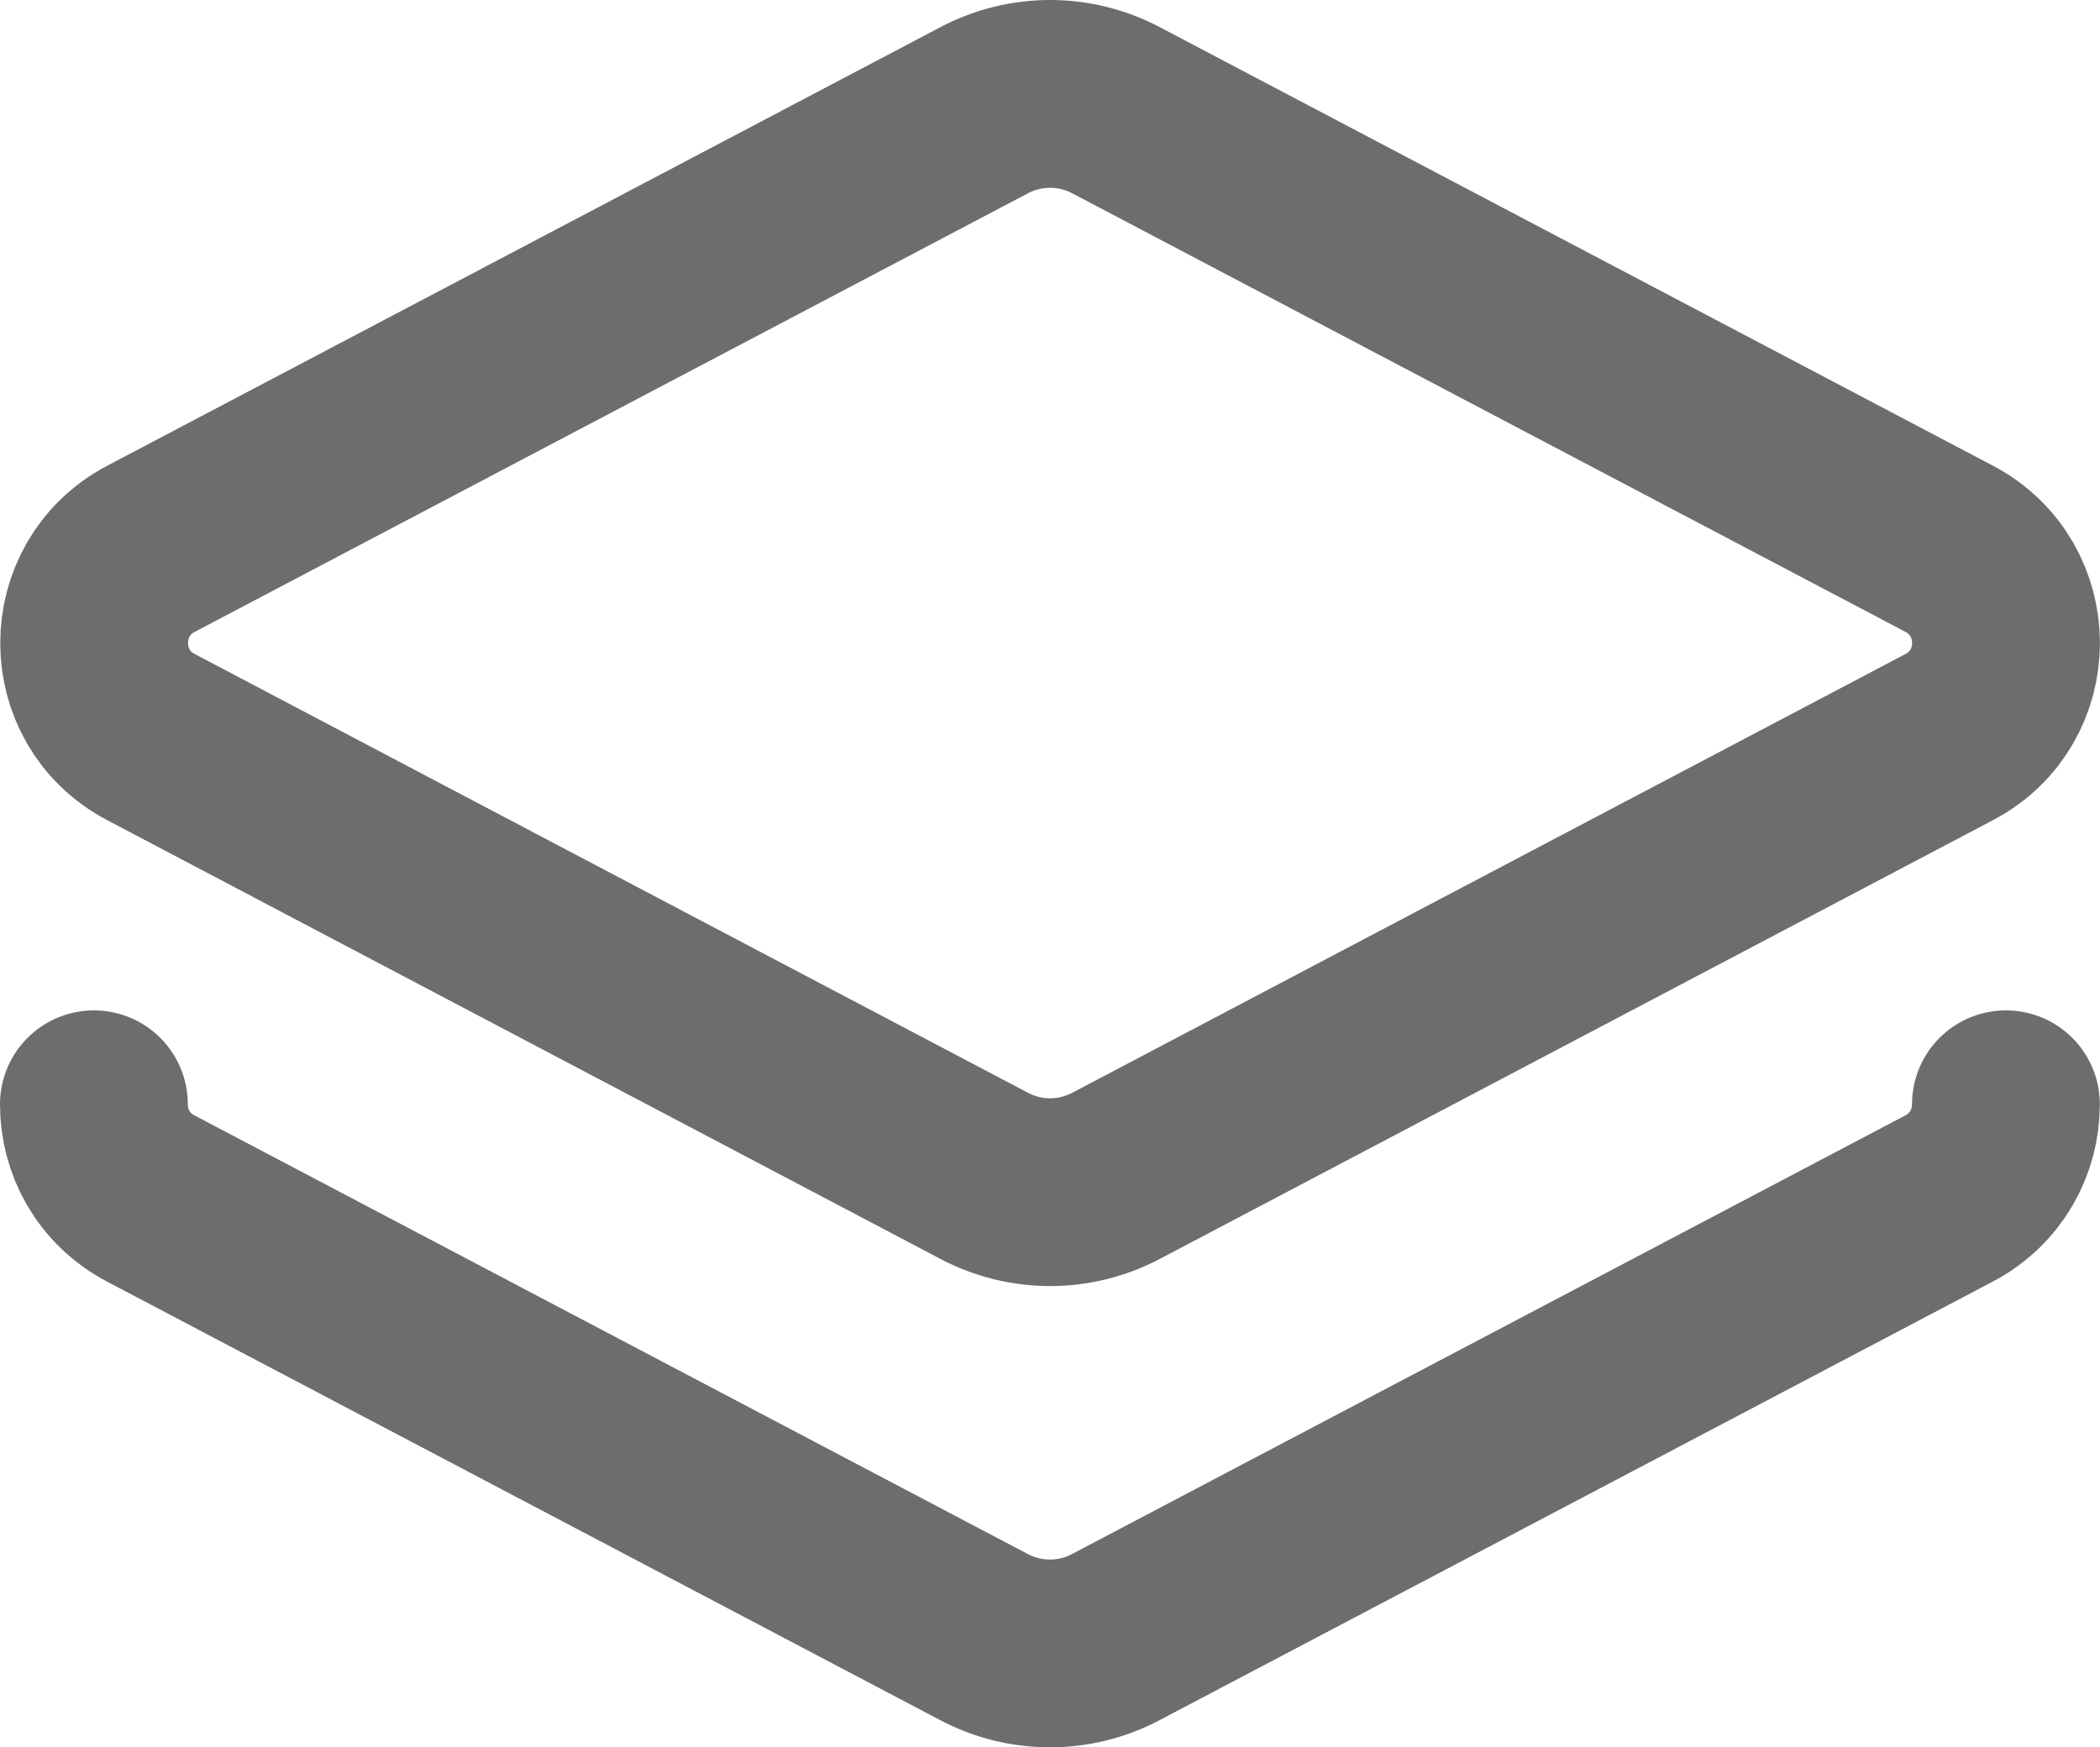
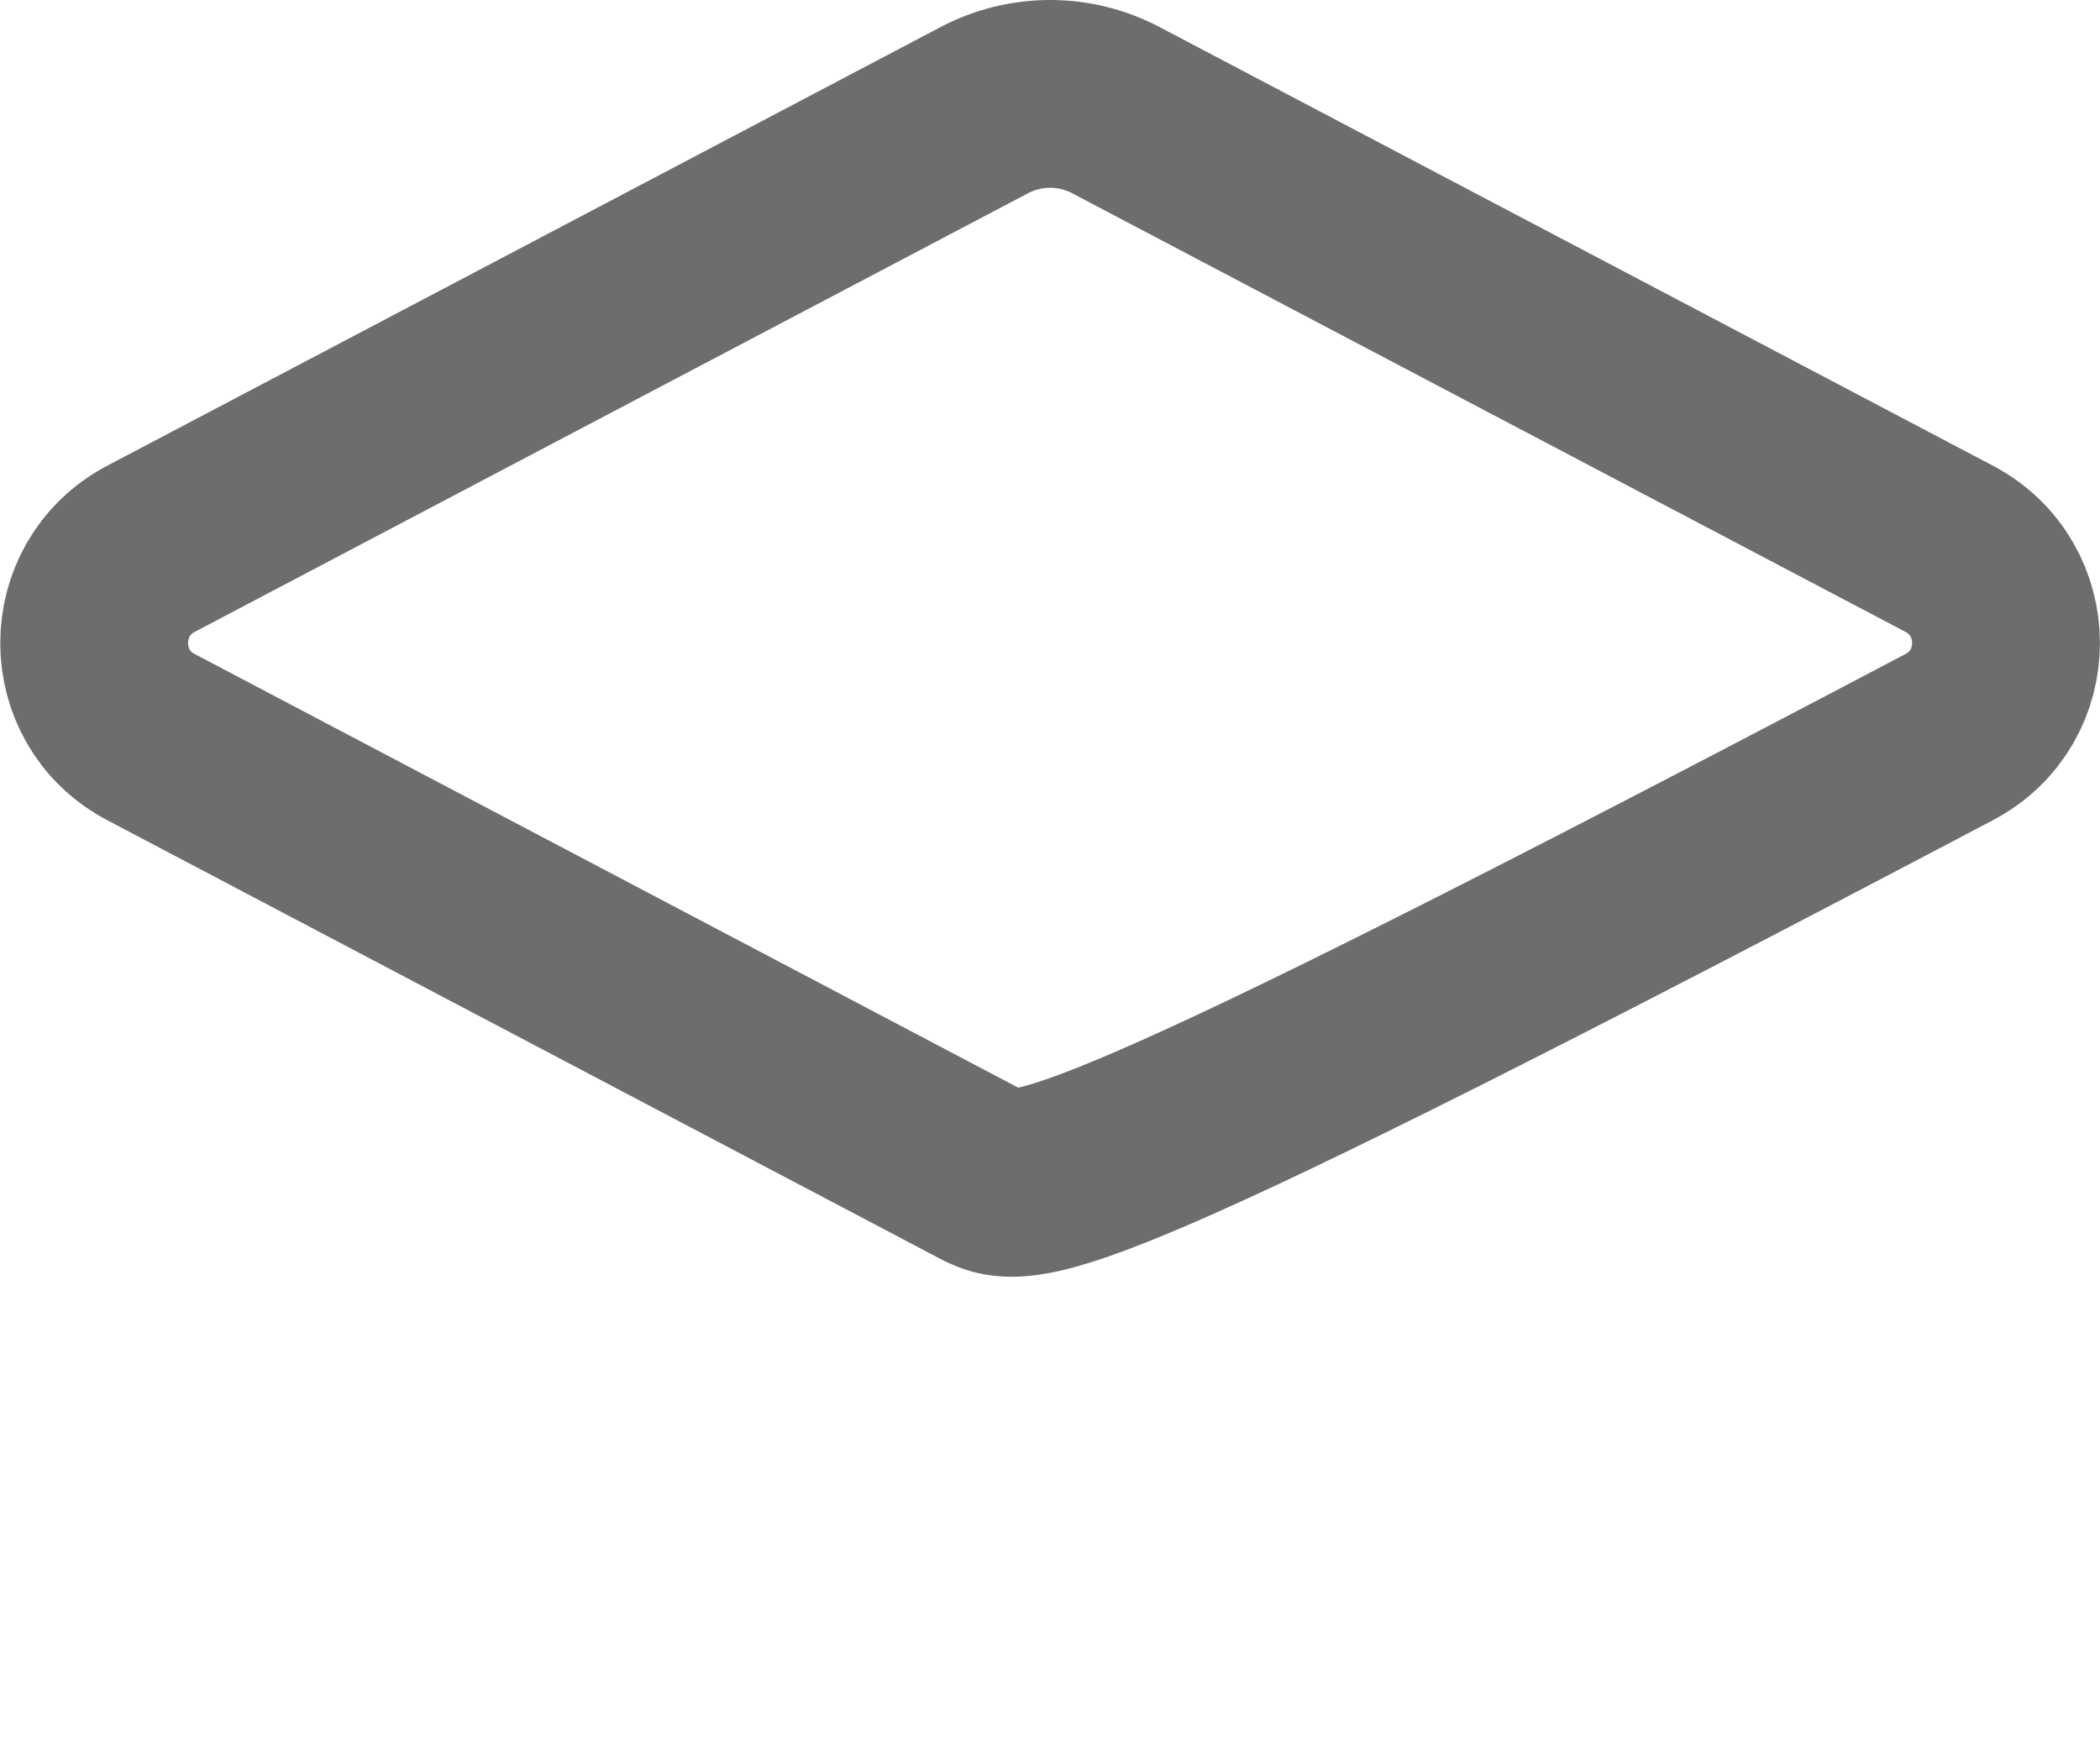
<svg xmlns="http://www.w3.org/2000/svg" preserveAspectRatio="none" width="100%" height="100%" overflow="visible" style="display: block;" viewBox="0 0 12.255 10.198" fill="none">
  <g id="Group">
-     <path id="Vector" d="M0.881 3.203L5.742 0.644C5.984 0.516 6.272 0.516 6.514 0.644L11.375 3.203C11.817 3.436 11.817 4.07 11.375 4.302L6.514 6.862C6.272 6.99 5.984 6.99 5.742 6.862L0.881 4.302C0.439 4.07 0.439 3.436 0.881 3.203Z" stroke="#6D6D6D" stroke-width="1.096" stroke-linecap="round" stroke-linejoin="round" />
-     <path id="Vector_2" d="M11.706 6.445C11.706 6.661 11.595 6.878 11.374 6.995L6.513 9.554C6.271 9.682 5.983 9.682 5.741 9.554L0.88 6.995C0.659 6.878 0.548 6.662 0.548 6.445" stroke="#6D6D6D" stroke-width="1.096" stroke-linecap="round" stroke-linejoin="round" />
+     <path id="Vector" d="M0.881 3.203L5.742 0.644C5.984 0.516 6.272 0.516 6.514 0.644L11.375 3.203C11.817 3.436 11.817 4.07 11.375 4.302C6.272 6.99 5.984 6.99 5.742 6.862L0.881 4.302C0.439 4.07 0.439 3.436 0.881 3.203Z" stroke="#6D6D6D" stroke-width="1.096" stroke-linecap="round" stroke-linejoin="round" />
  </g>
</svg>